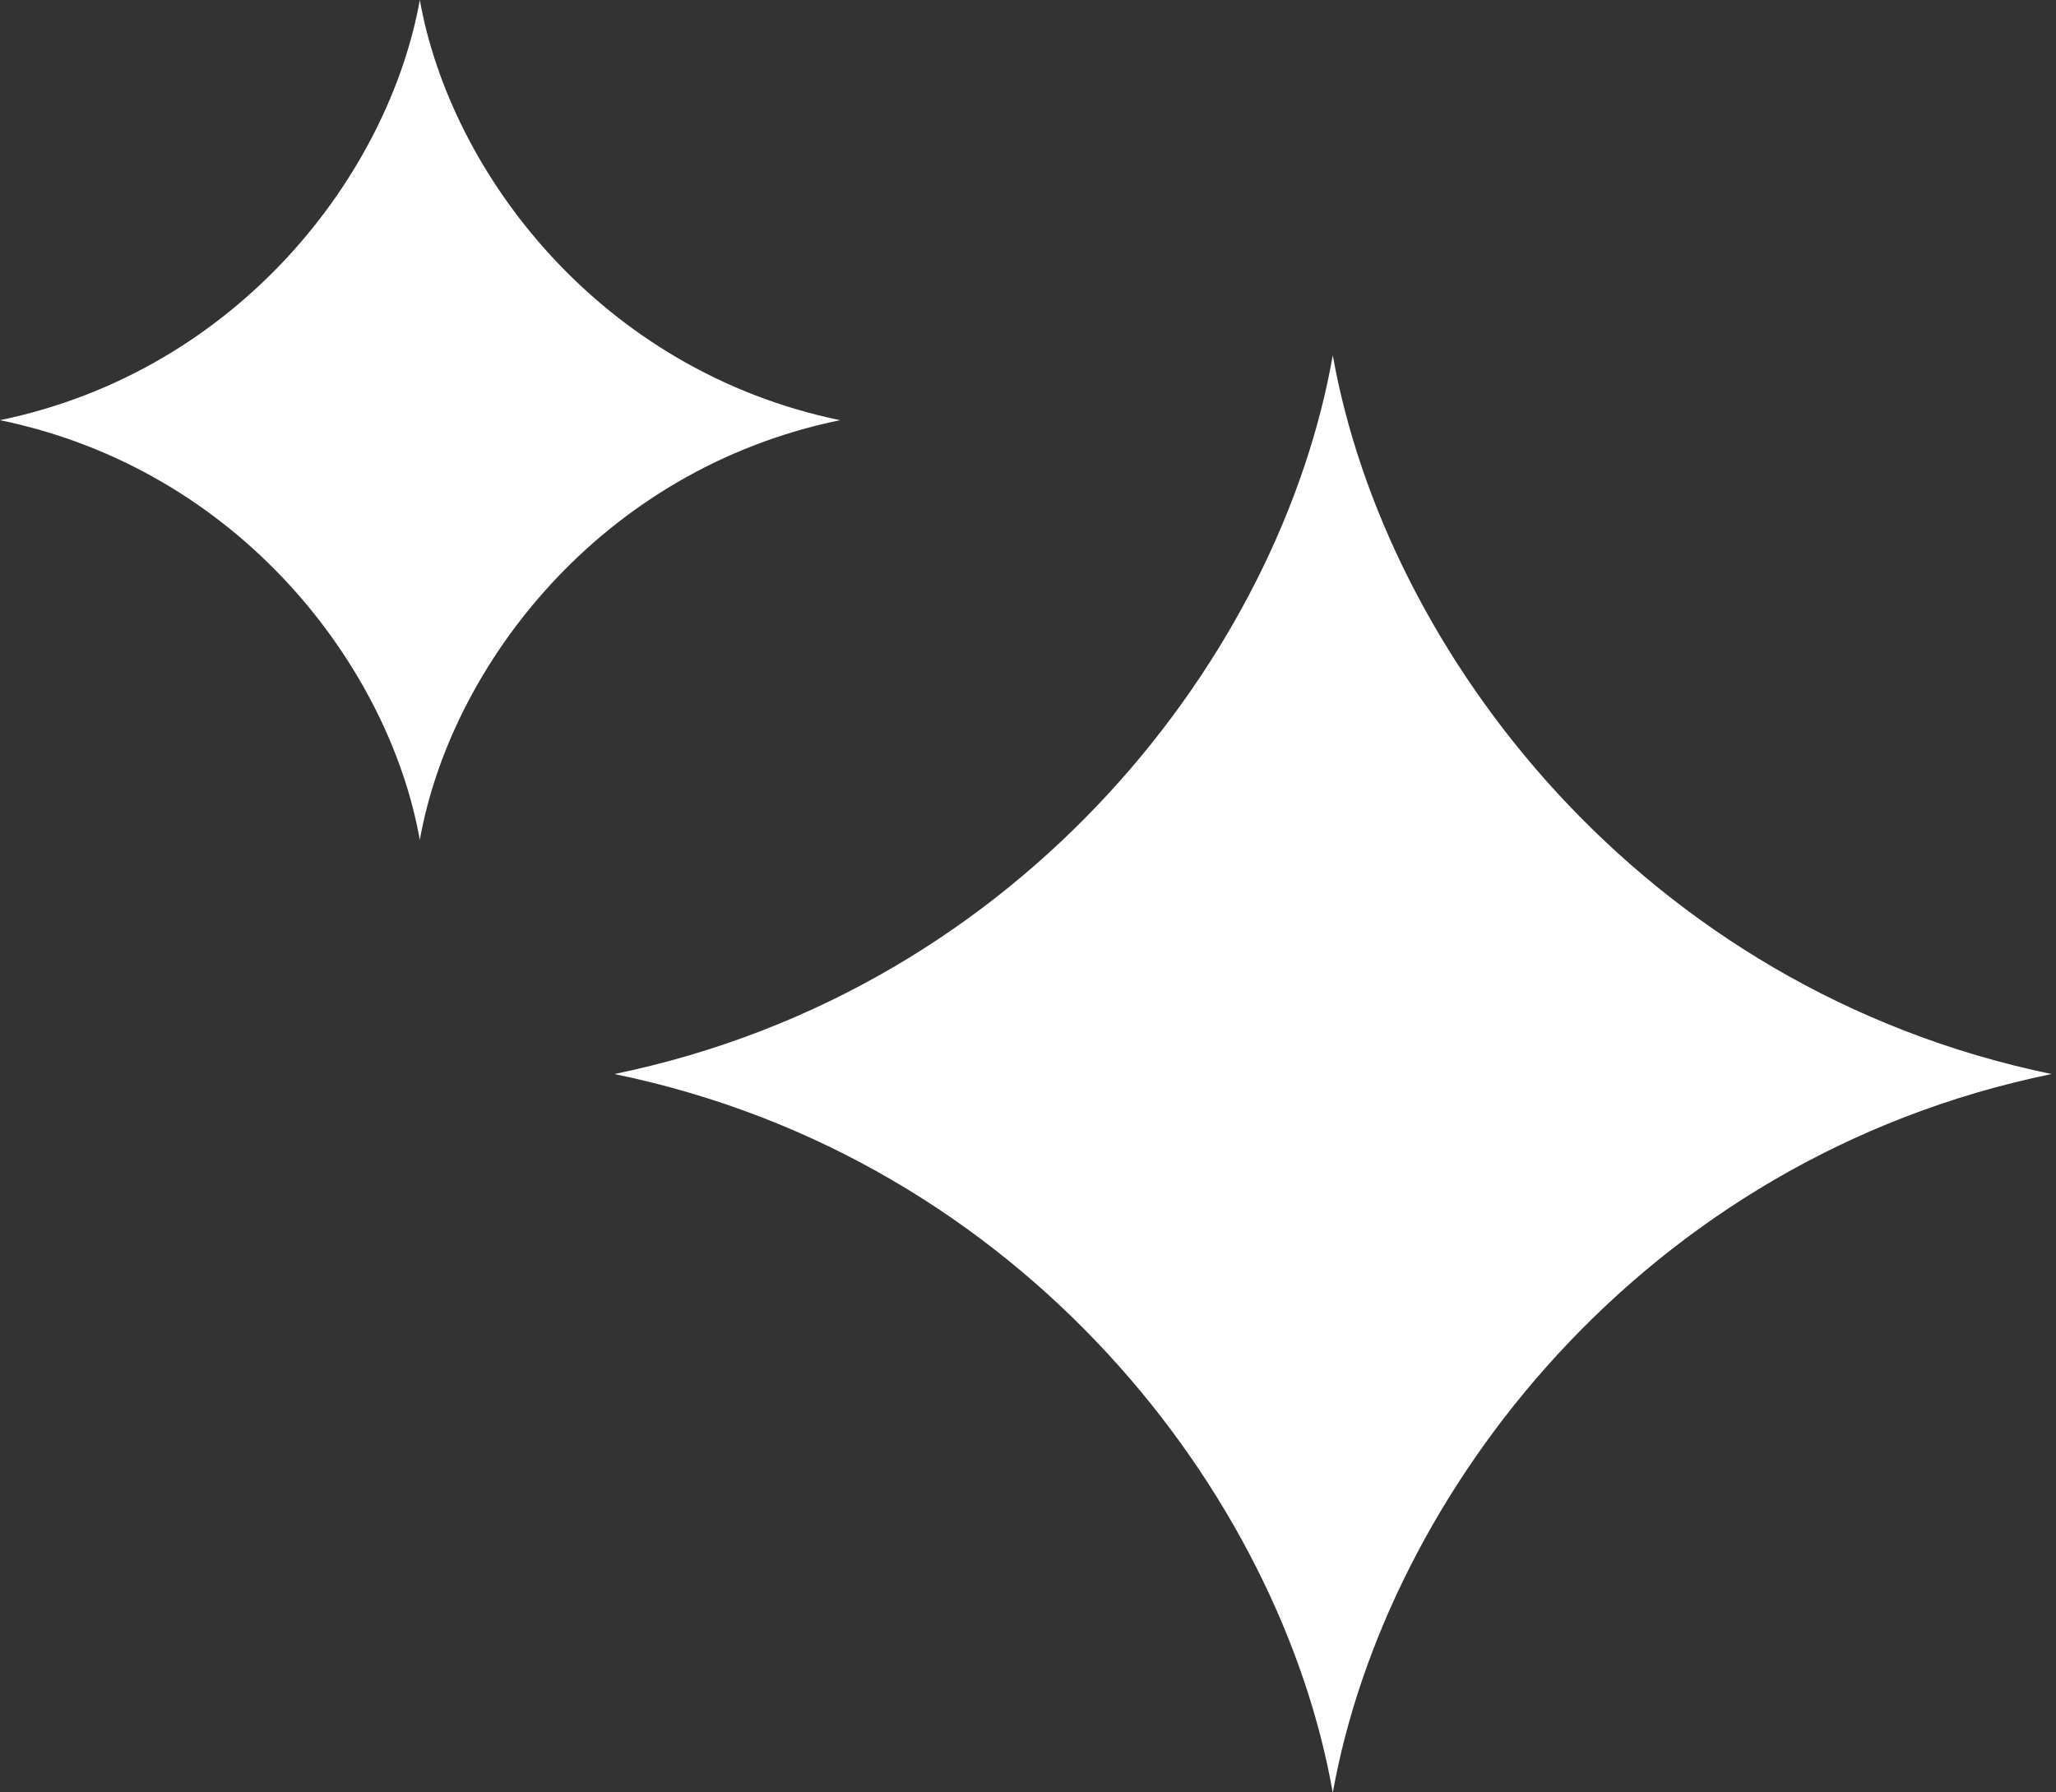
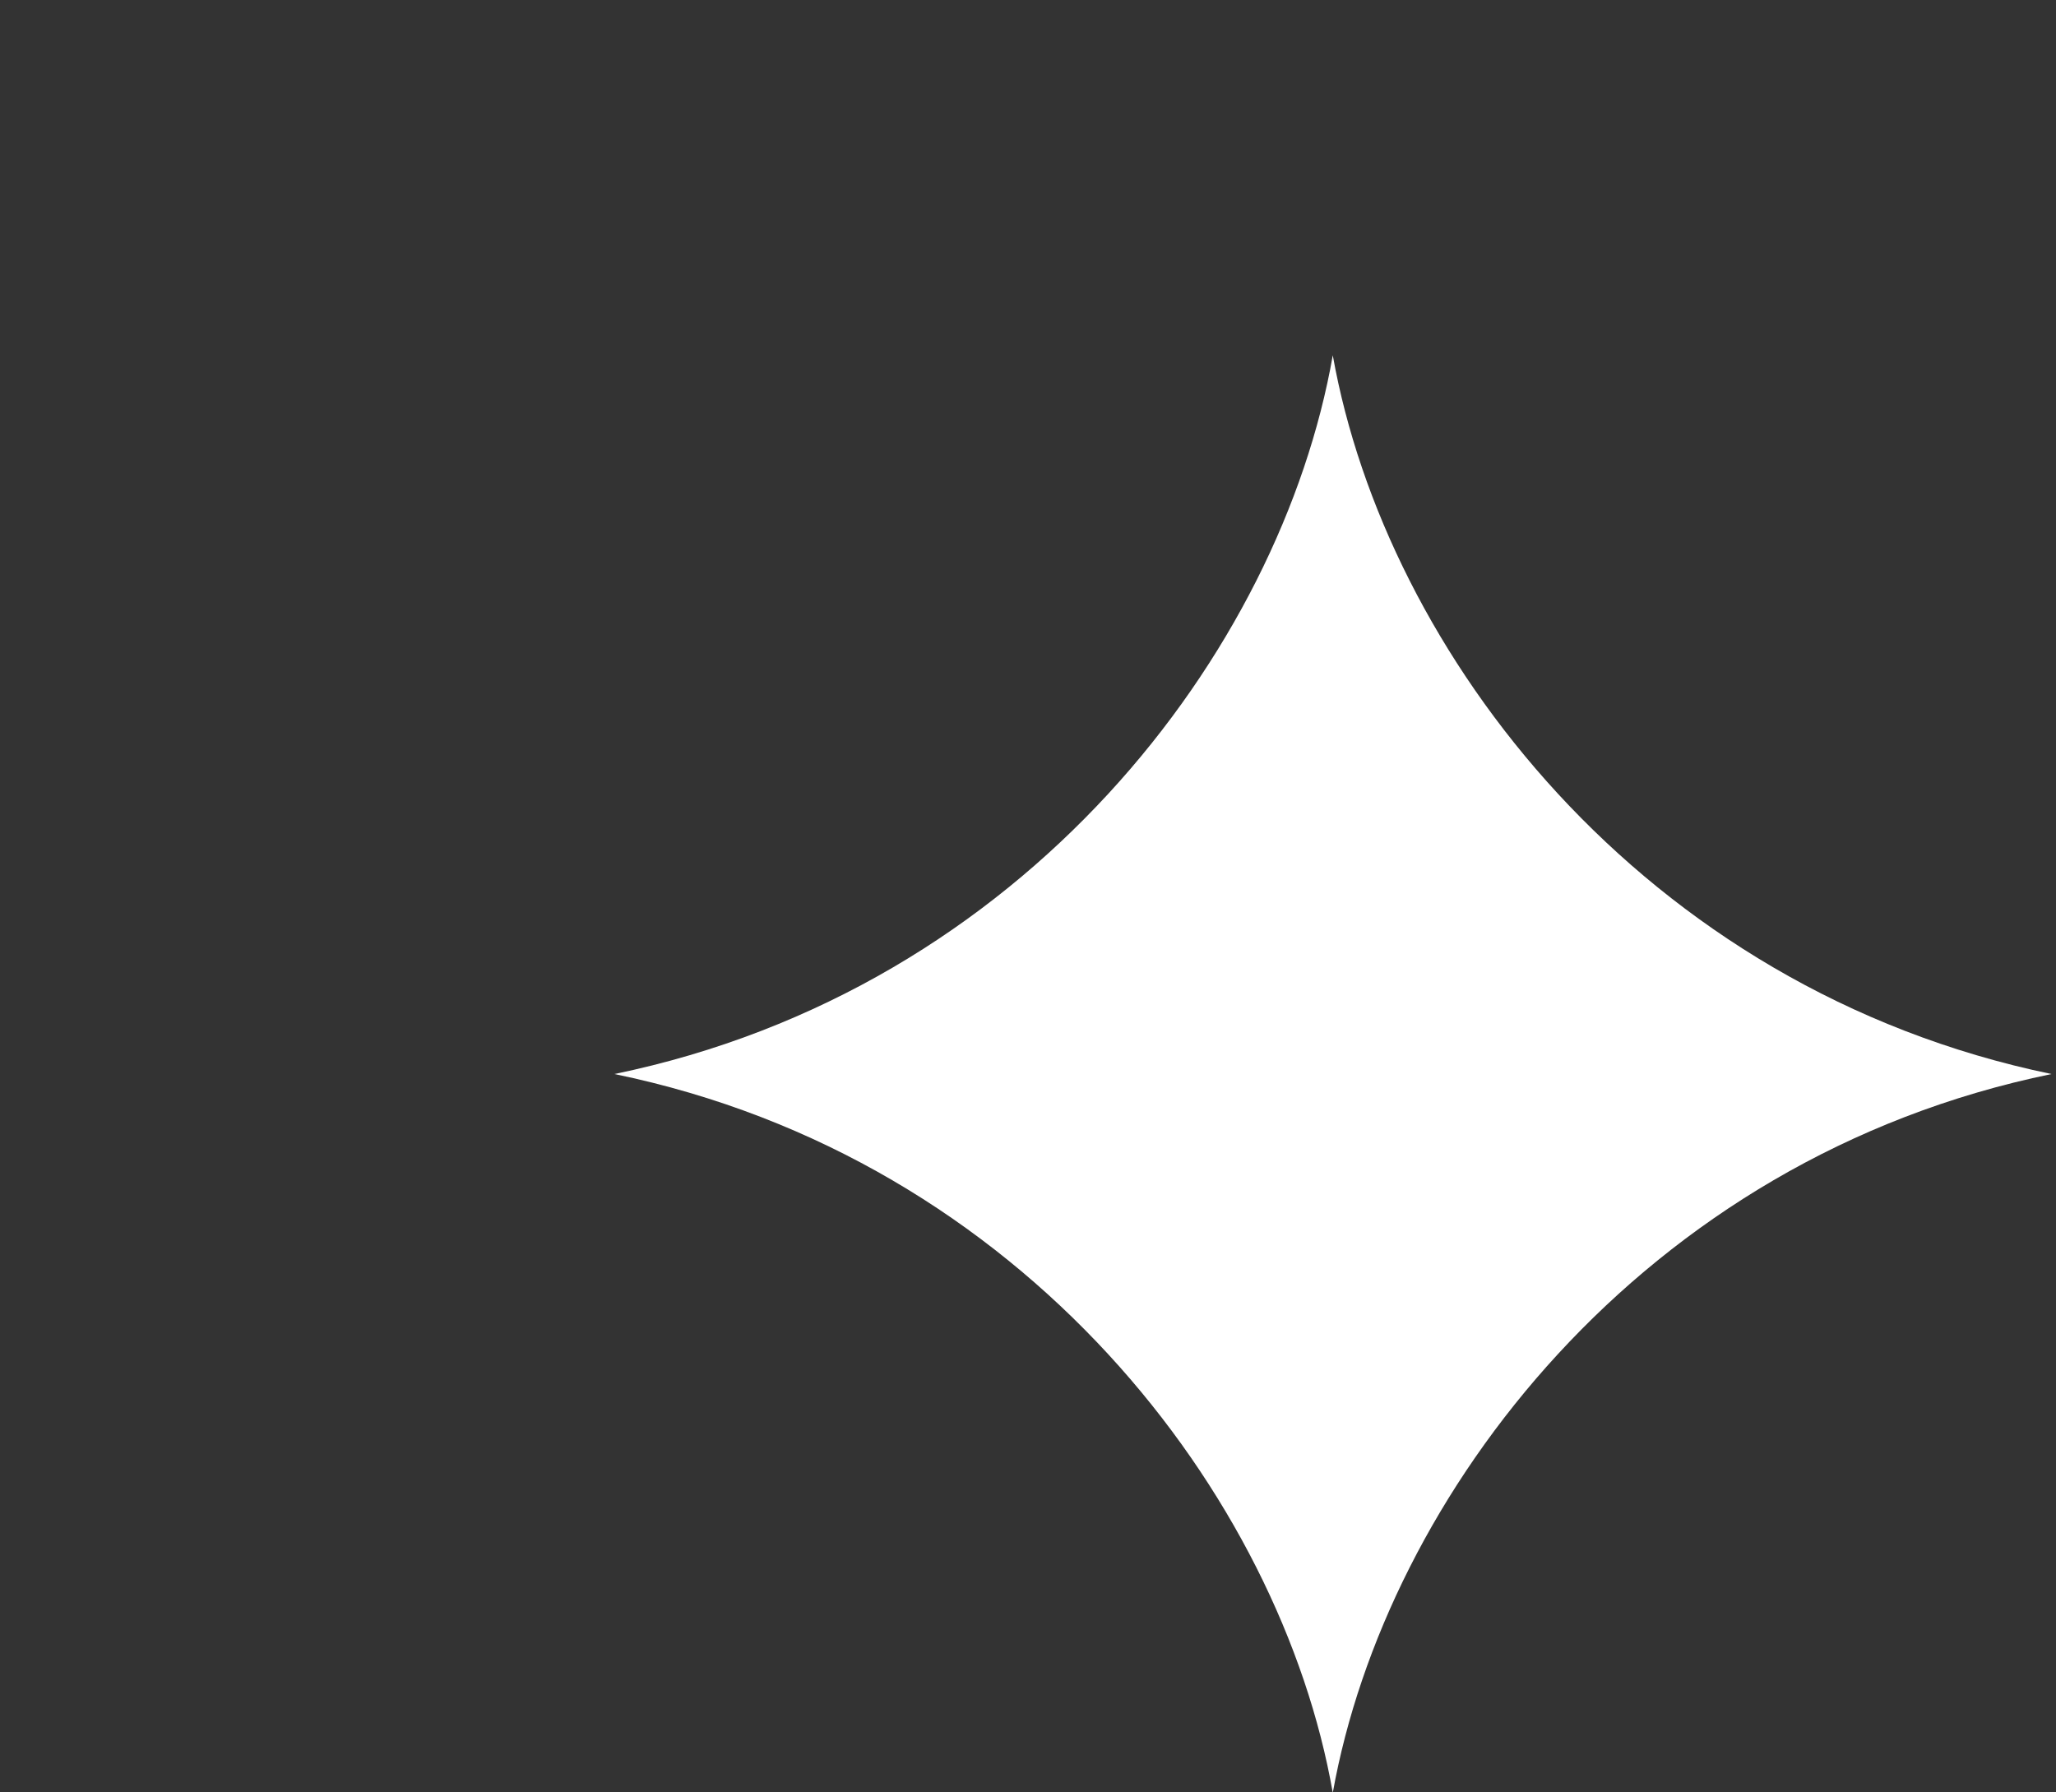
<svg xmlns="http://www.w3.org/2000/svg" width="117" height="102" viewBox="0 0 117 102" fill="none">
  <rect x="0" y="0" width="117" height="102" fill="#333333" stroke="none" />
  <g clip-path="url(#clip0_8623_13923)">
    <path d="M34.964 61.12C58.309 65.924 72.886 85.157 75.844 102.021C78.864 85.157 93.378 65.924 116.744 61.12C93.378 56.275 78.843 37.062 75.844 20.22C72.886 37.083 58.33 56.296 34.964 61.12Z" fill="white" />
-     <path d="M0 23.911C13.655 26.722 22.149 37.964 23.89 47.801C25.631 37.964 34.126 26.722 47.801 23.911C34.147 21.08 25.652 9.858 23.89 0C22.128 9.837 13.655 21.08 0 23.911Z" fill="white" />
  </g>
  <defs>
    <clipPath id="clip0_8623_13923">
      <rect width="116.745" height="102" fill="white" />
    </clipPath>
  </defs>
</svg>